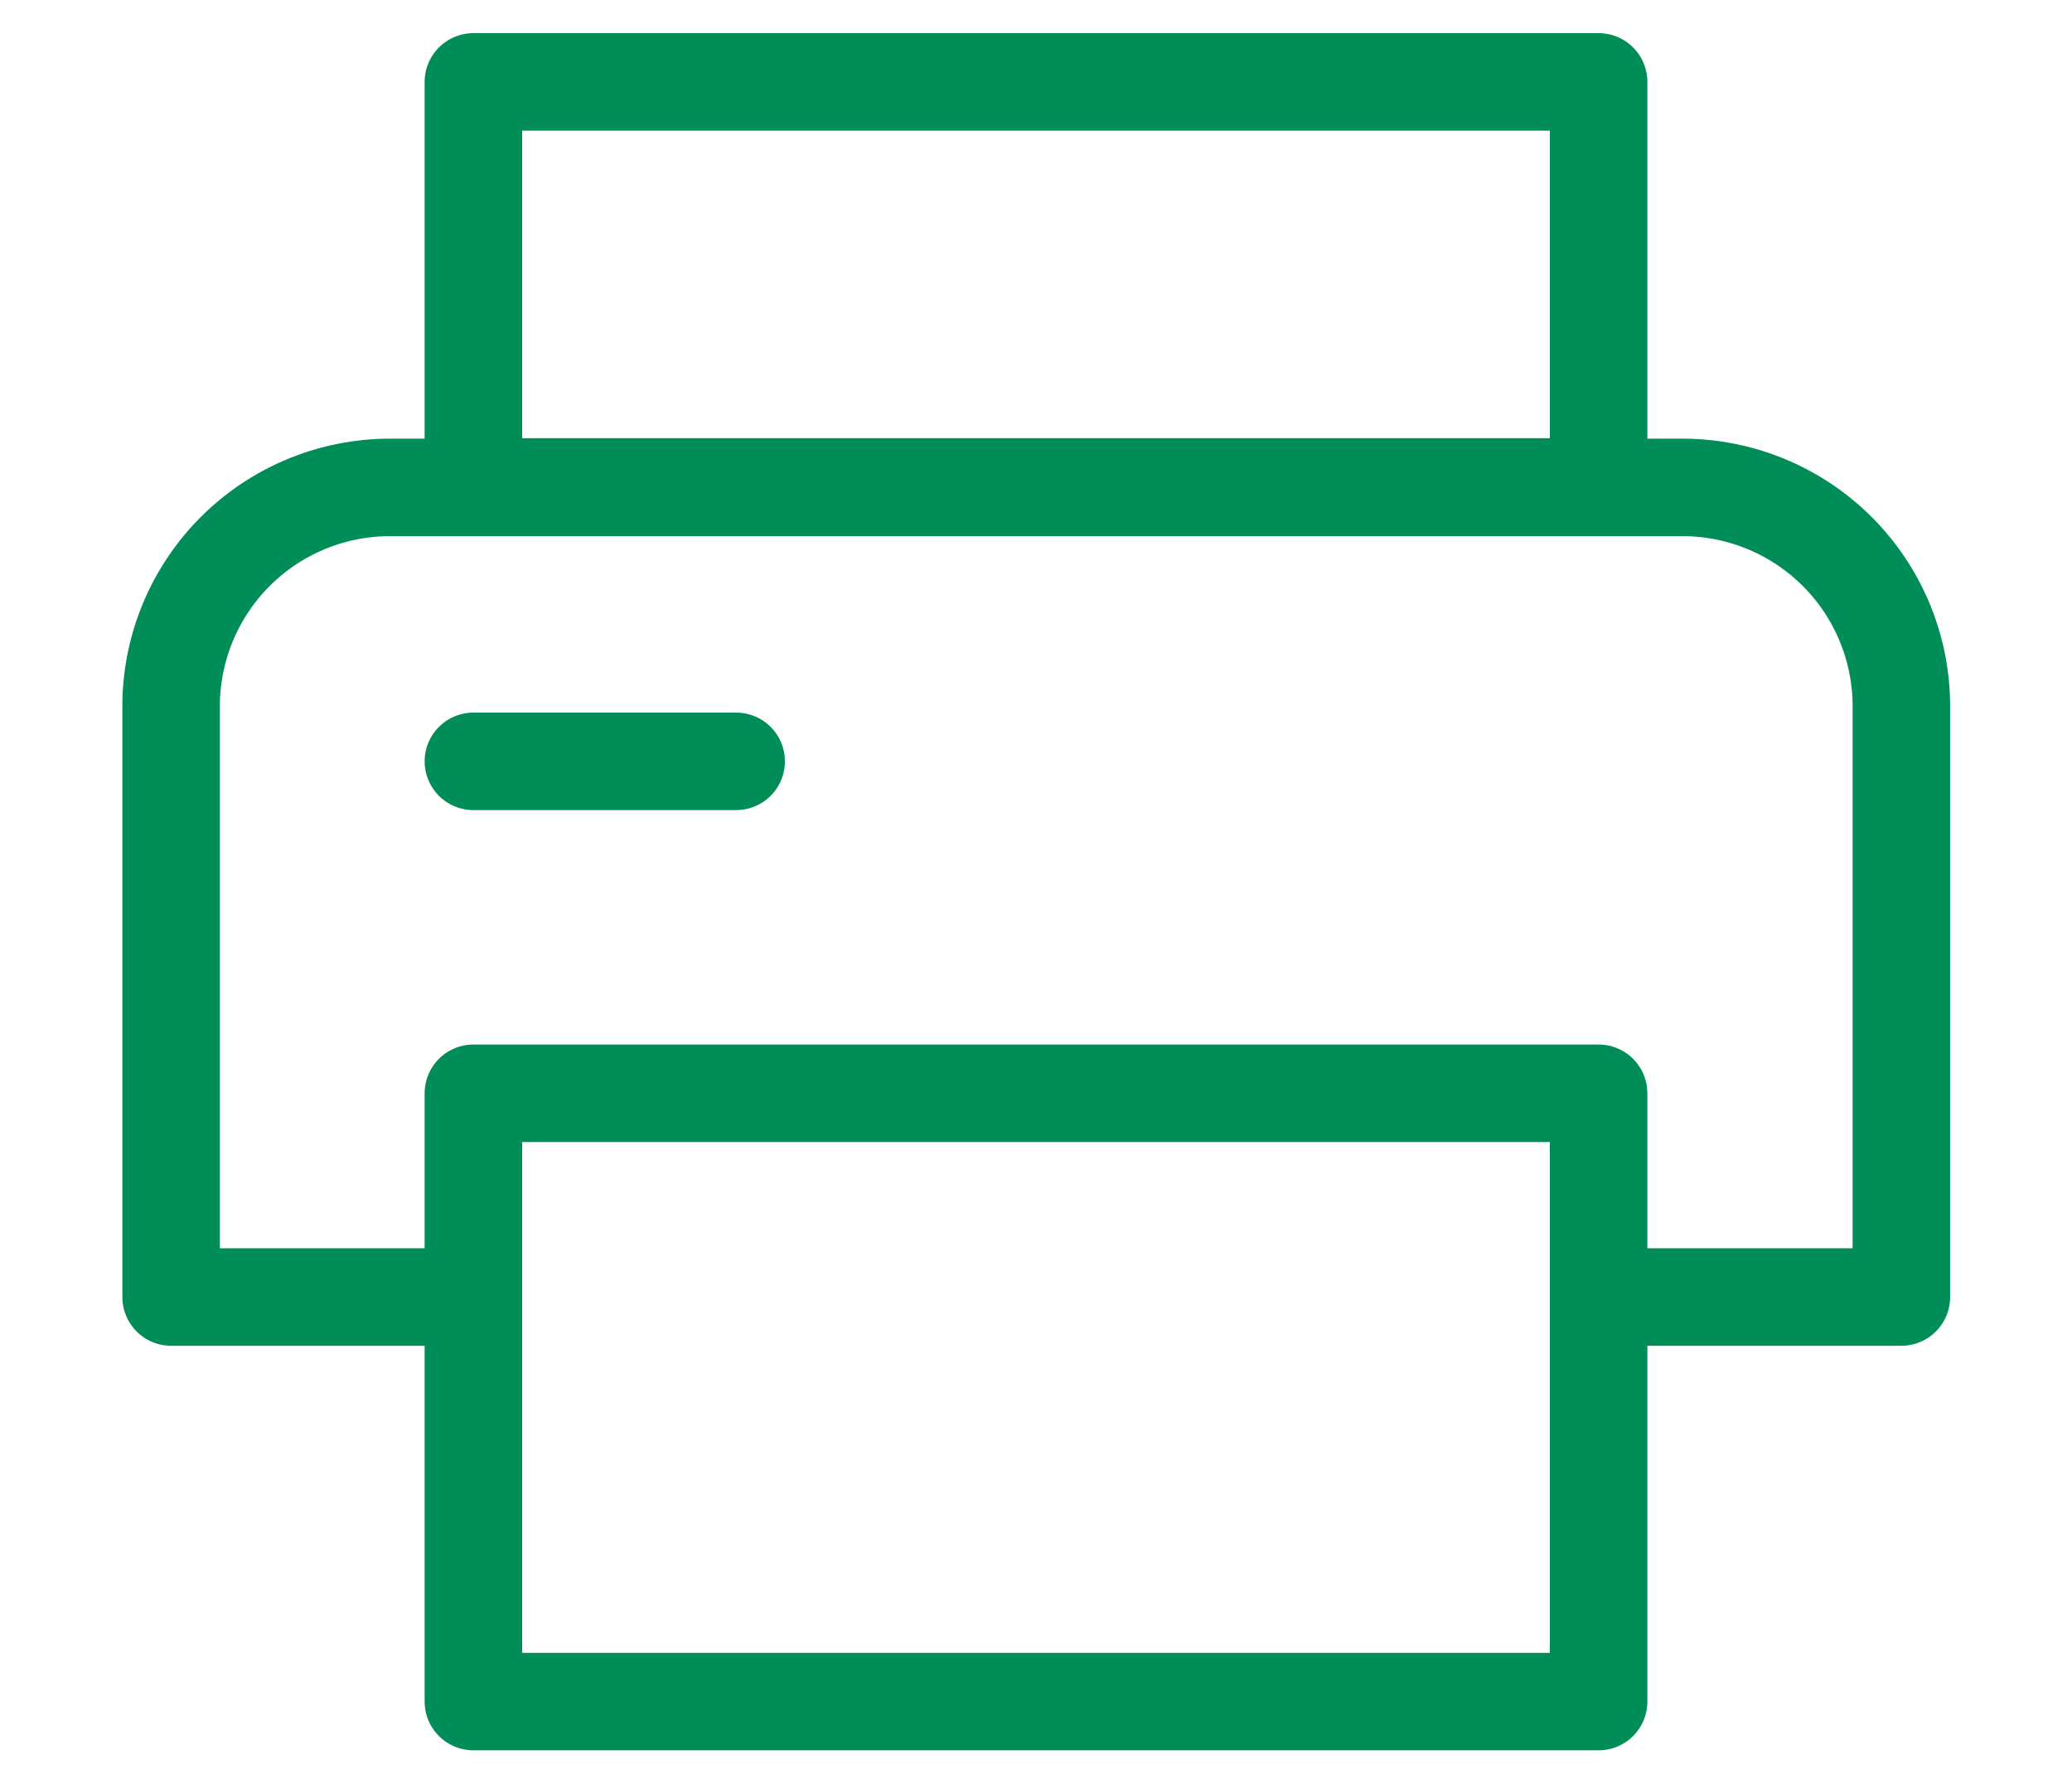
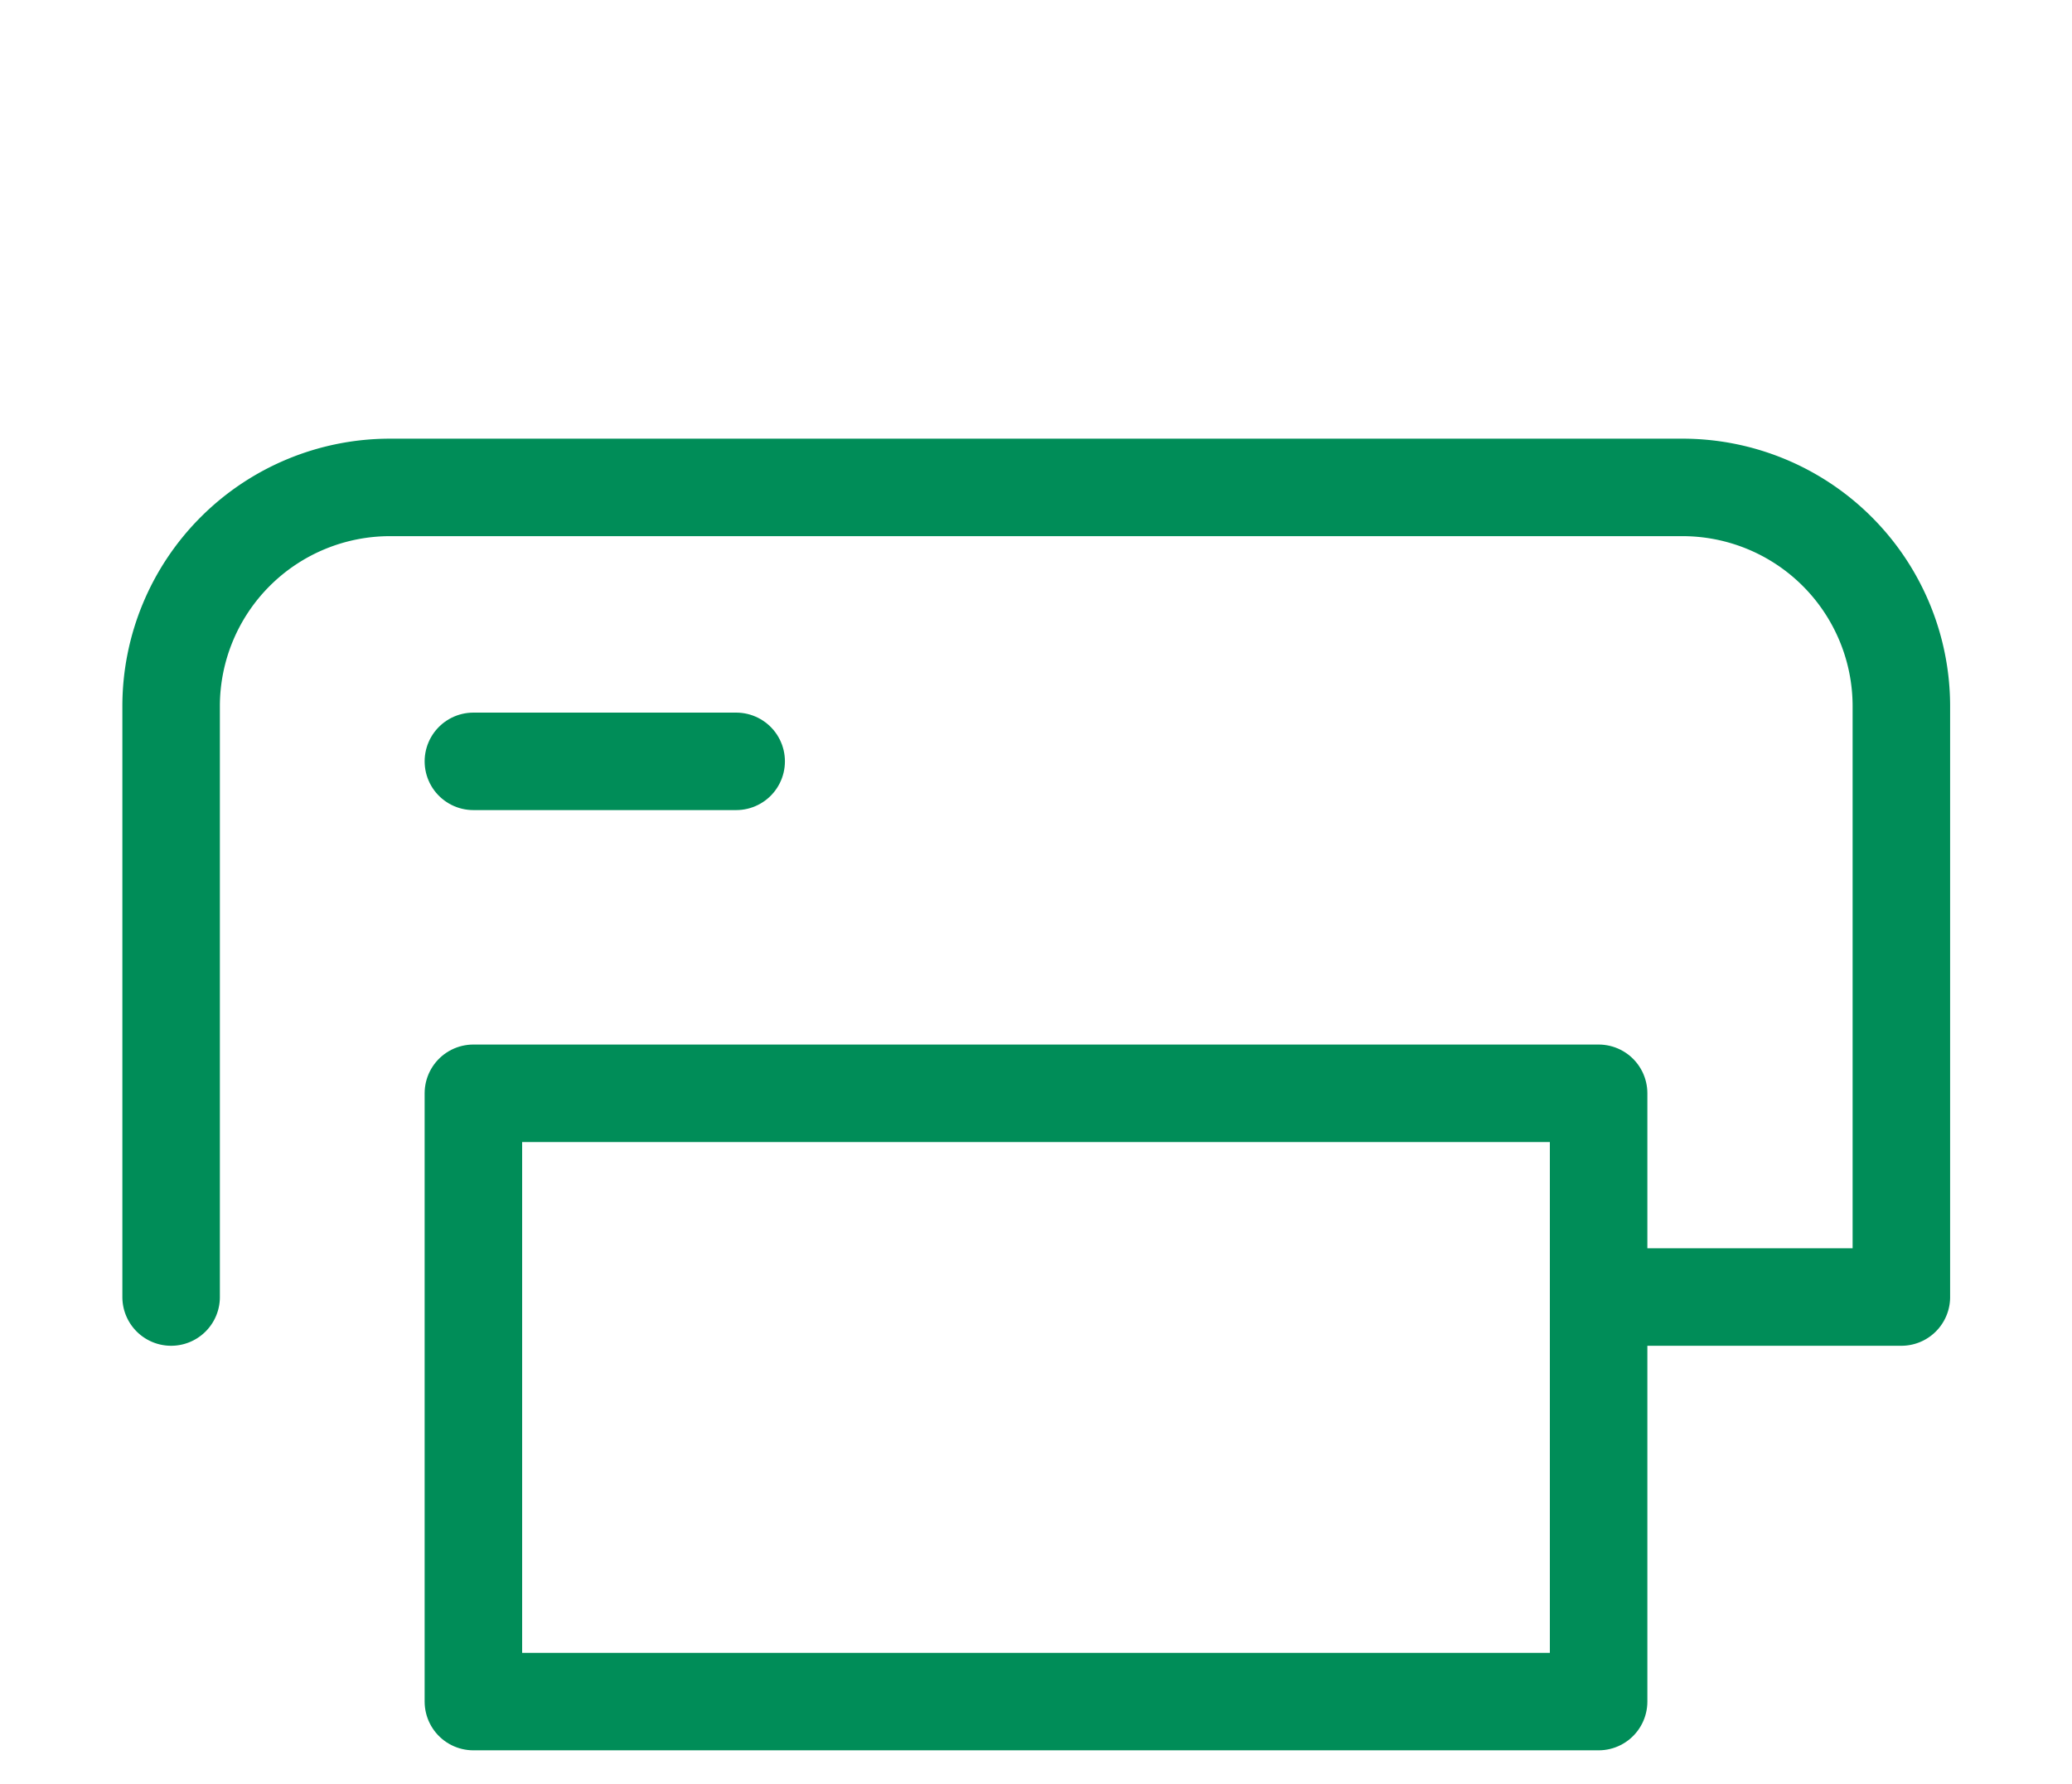
<svg xmlns="http://www.w3.org/2000/svg" id="Gruppe_6" data-name="Gruppe 6" width="42.5" height="36.6" viewBox="0 0 42.5 36.6">
  <defs>
    <style>.cls-1{fill:none;stroke:#008d58;stroke-linecap:round;stroke-linejoin:round;stroke-width:2px;}</style>
  </defs>
  <title>Zeichenfläche 1 Kopie 2</title>
-   <path class="cls-1" d="M32.79,26.61H39V14.47A4.49,4.49,0,0,0,34.5,10H8a4.49,4.49,0,0,0-4.49,4.48V26.61h6.2" />
-   <rect class="cls-1" x="9.71" y="1.68" width="23.08" height="8.31" />
+   <path class="cls-1" d="M32.79,26.61H39V14.47A4.49,4.49,0,0,0,34.5,10H8a4.49,4.49,0,0,0-4.49,4.48V26.61" />
  <rect class="cls-1" x="9.71" y="22.43" width="23.08" height="12.48" />
  <line class="cls-1" x1="9.71" y1="15.62" x2="15.1" y2="15.62" />
</svg>